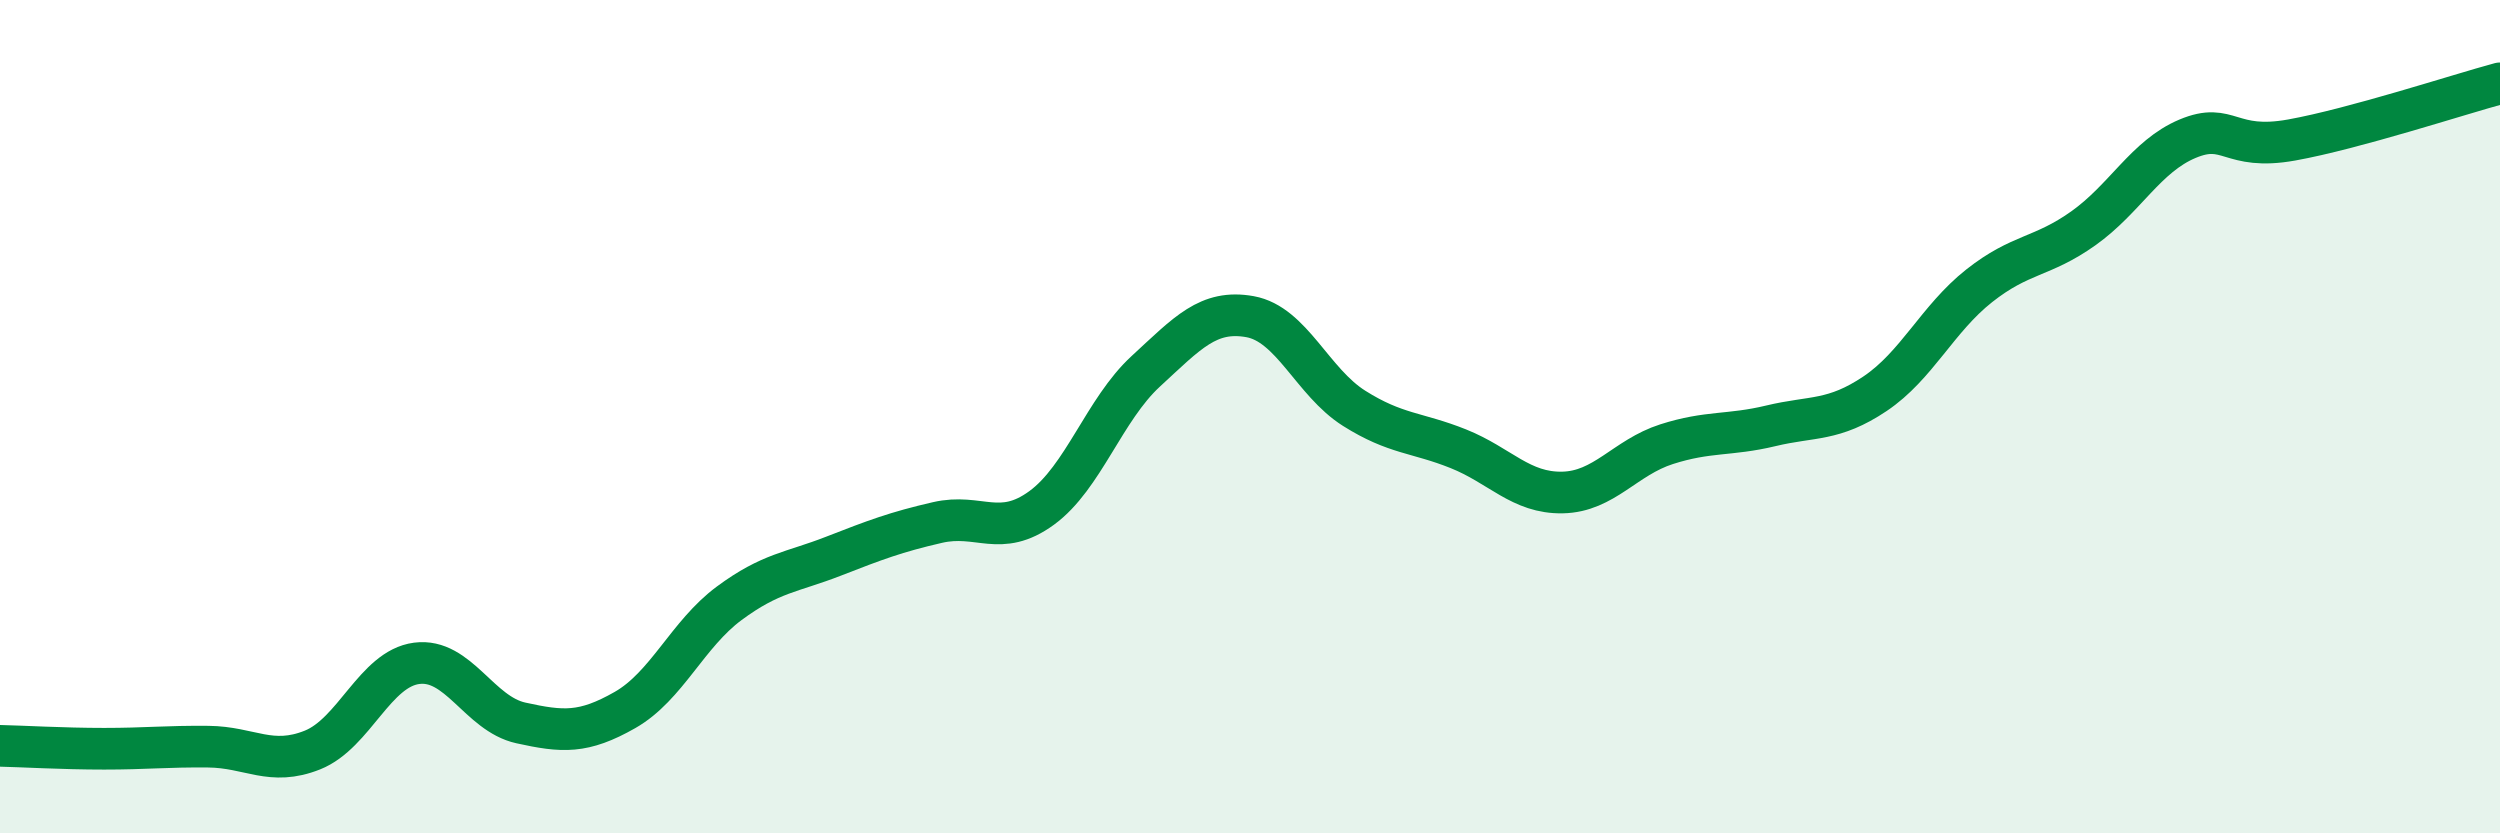
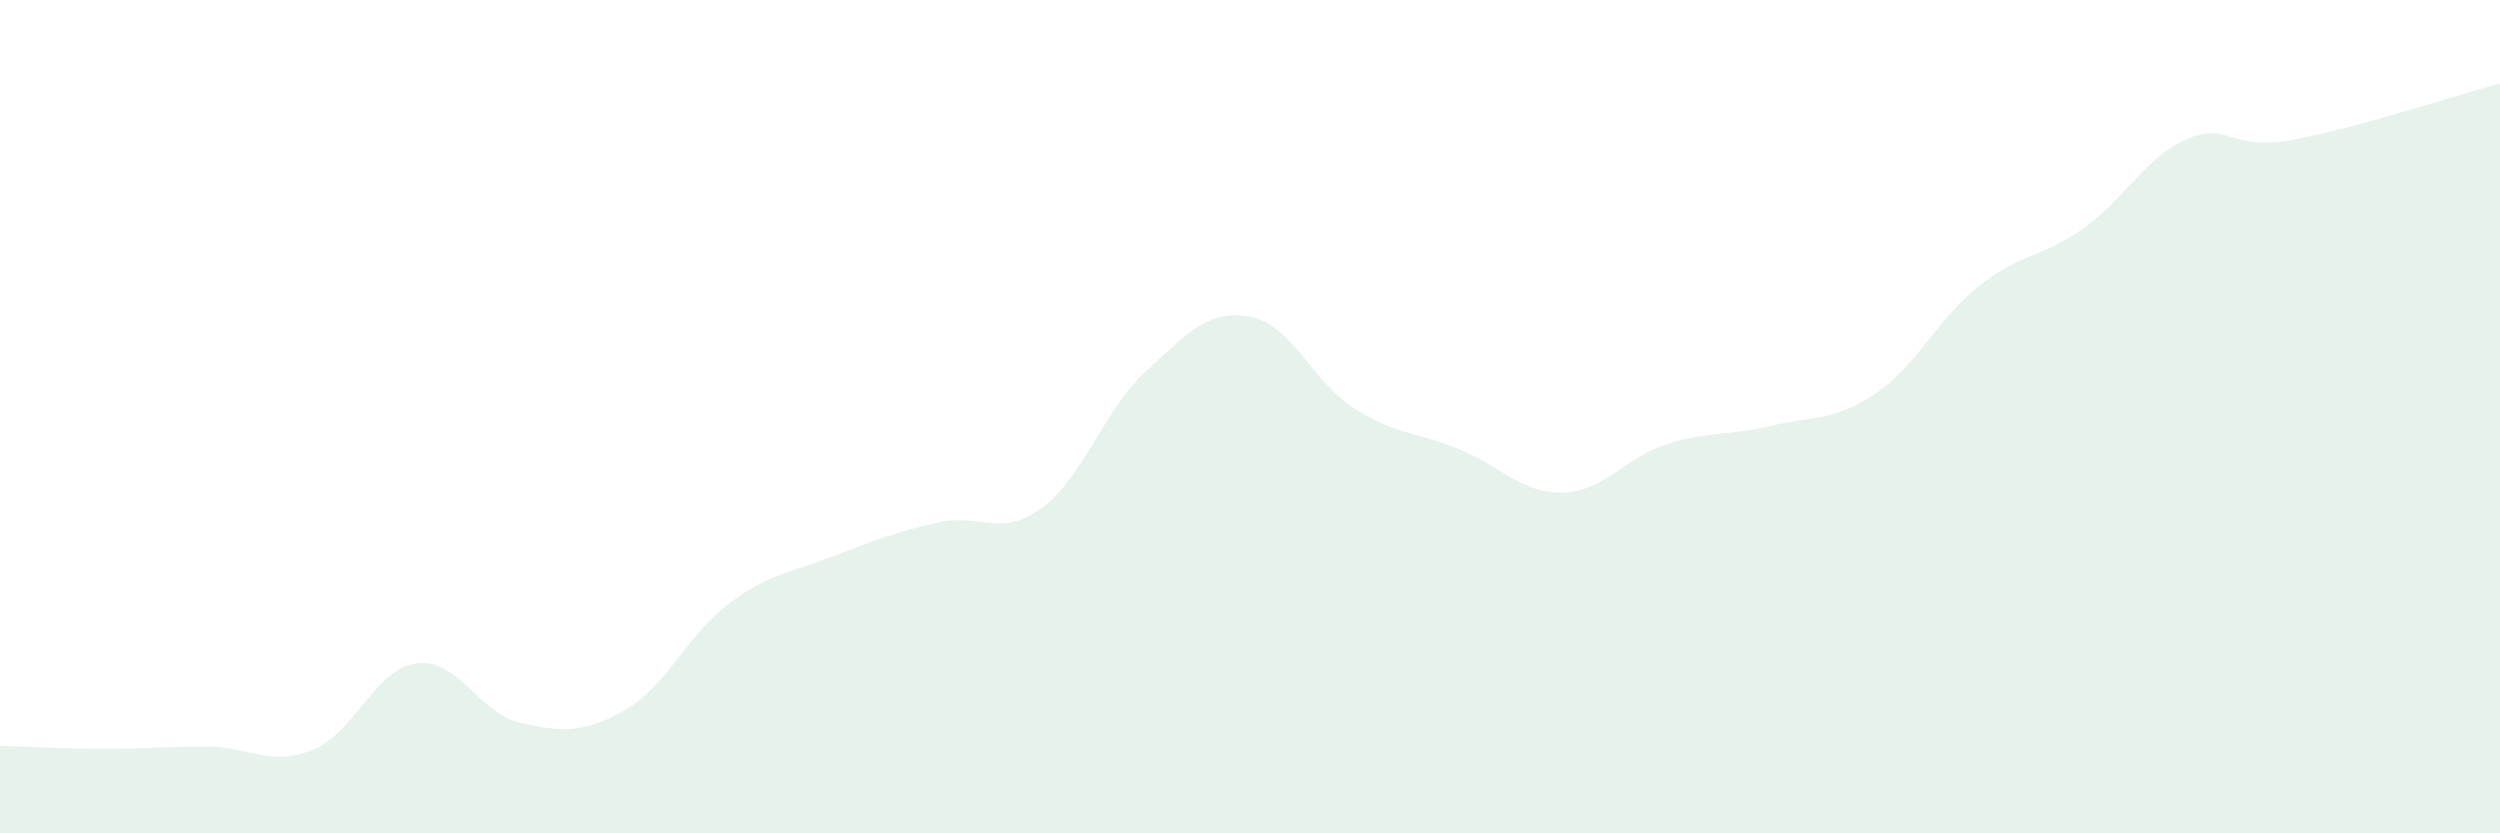
<svg xmlns="http://www.w3.org/2000/svg" width="60" height="20" viewBox="0 0 60 20">
  <path d="M 0,17.9 C 0.5,17.91 1.5,17.97 2.5,17.97 C 3.5,17.97 4,17.91 5,17.92 C 6,17.93 6.5,18.4 7.5,18 C 8.5,17.6 9,16.05 10,15.92 C 11,15.79 11.5,17.13 12.5,17.35 C 13.5,17.57 14,17.61 15,17.04 C 16,16.47 16.5,15.22 17.5,14.48 C 18.5,13.74 19,13.74 20,13.35 C 21,12.96 21.5,12.77 22.5,12.54 C 23.5,12.31 24,12.92 25,12.19 C 26,11.46 26.5,9.83 27.5,8.91 C 28.5,7.99 29,7.42 30,7.6 C 31,7.78 31.5,9.17 32.5,9.8 C 33.5,10.43 34,10.37 35,10.77 C 36,11.17 36.5,11.84 37.5,11.82 C 38.5,11.8 39,10.98 40,10.66 C 41,10.34 41.5,10.46 42.5,10.22 C 43.5,9.98 44,10.12 45,9.45 C 46,8.78 46.5,7.65 47.5,6.86 C 48.5,6.07 49,6.19 50,5.48 C 51,4.77 51.5,3.75 52.5,3.33 C 53.5,2.91 53.5,3.63 55,3.36 C 56.5,3.09 59,2.27 60,2L60 20L0 20Z" fill="#008740" opacity="0.1" stroke-linecap="round" stroke-linejoin="round" />
-   <path d="M 0,17.9 C 0.5,17.91 1.5,17.97 2.5,17.97 C 3.5,17.97 4,17.91 5,17.92 C 6,17.93 6.5,18.4 7.5,18 C 8.5,17.6 9,16.05 10,15.92 C 11,15.79 11.5,17.13 12.5,17.35 C 13.5,17.57 14,17.61 15,17.04 C 16,16.47 16.5,15.22 17.5,14.48 C 18.5,13.74 19,13.74 20,13.35 C 21,12.96 21.5,12.77 22.5,12.54 C 23.5,12.31 24,12.92 25,12.19 C 26,11.46 26.5,9.83 27.5,8.91 C 28.5,7.99 29,7.42 30,7.6 C 31,7.78 31.5,9.17 32.5,9.8 C 33.5,10.43 34,10.37 35,10.77 C 36,11.17 36.5,11.84 37.5,11.82 C 38.5,11.8 39,10.98 40,10.66 C 41,10.34 41.5,10.46 42.5,10.22 C 43.5,9.98 44,10.12 45,9.45 C 46,8.78 46.5,7.65 47.5,6.86 C 48.5,6.07 49,6.19 50,5.48 C 51,4.77 51.5,3.75 52.5,3.33 C 53.5,2.91 53.5,3.63 55,3.36 C 56.5,3.09 59,2.27 60,2" stroke="#008740" stroke-width="1" fill="none" stroke-linecap="round" stroke-linejoin="round" />
</svg>